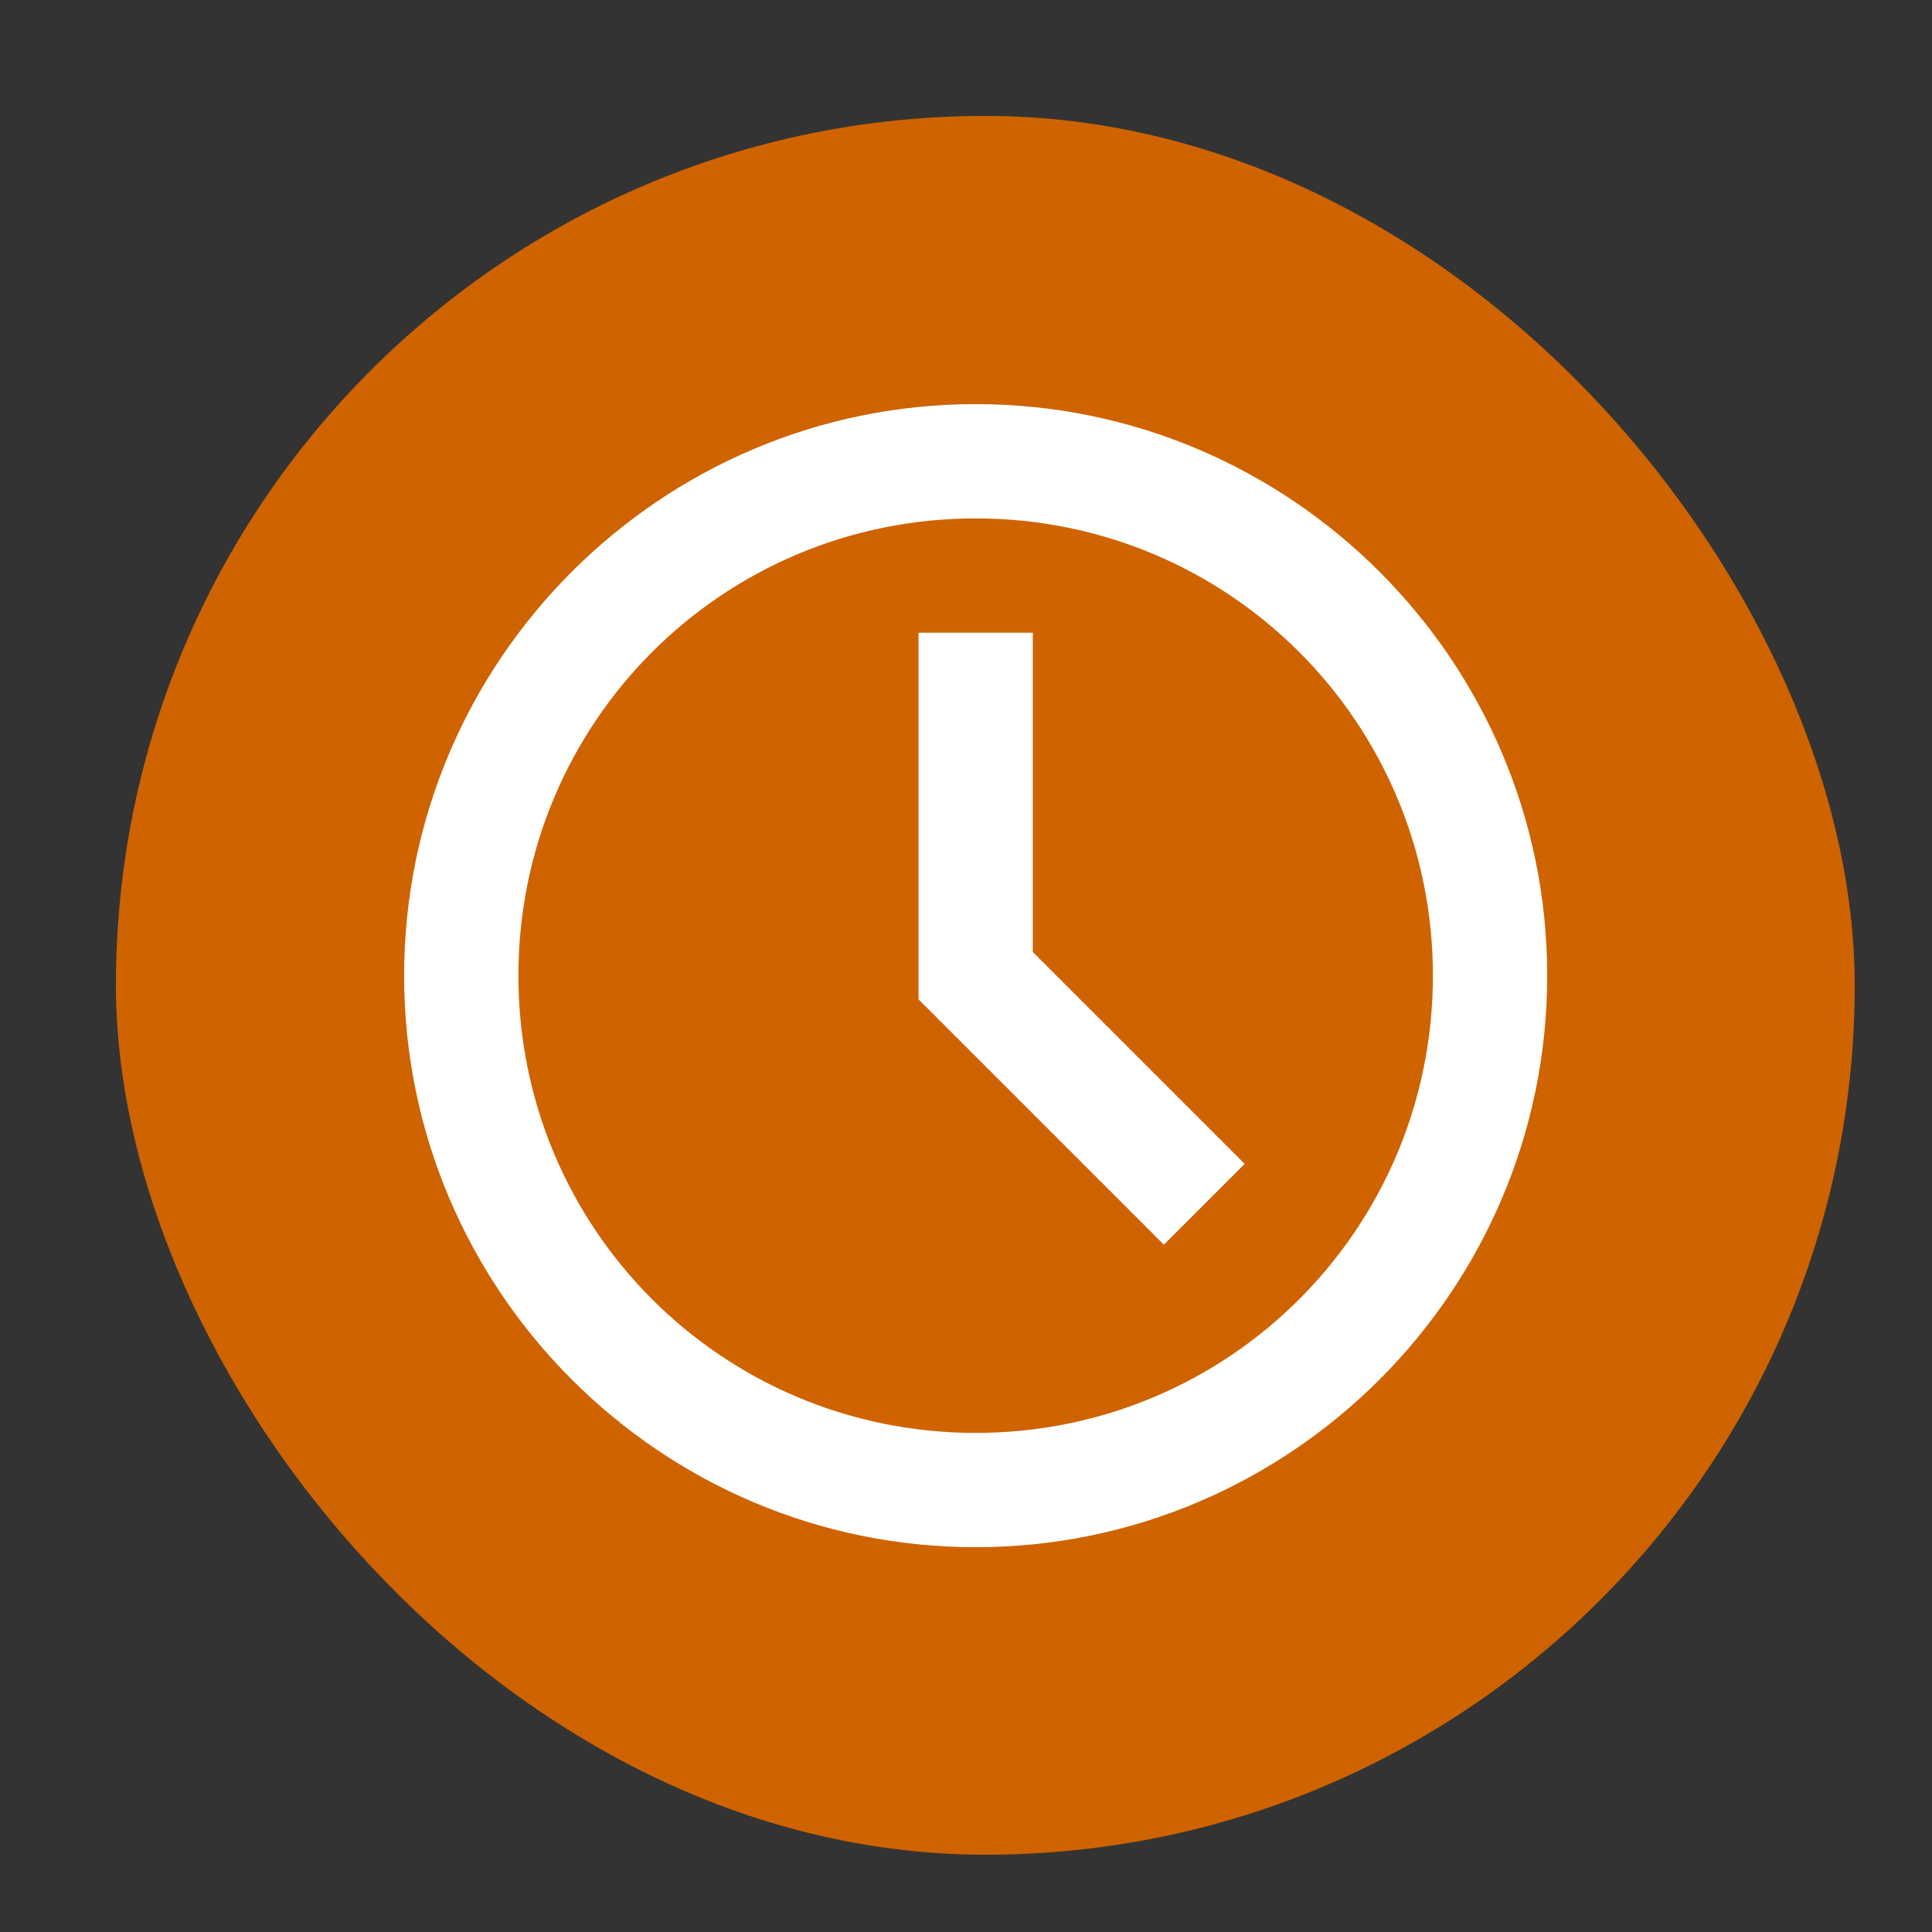
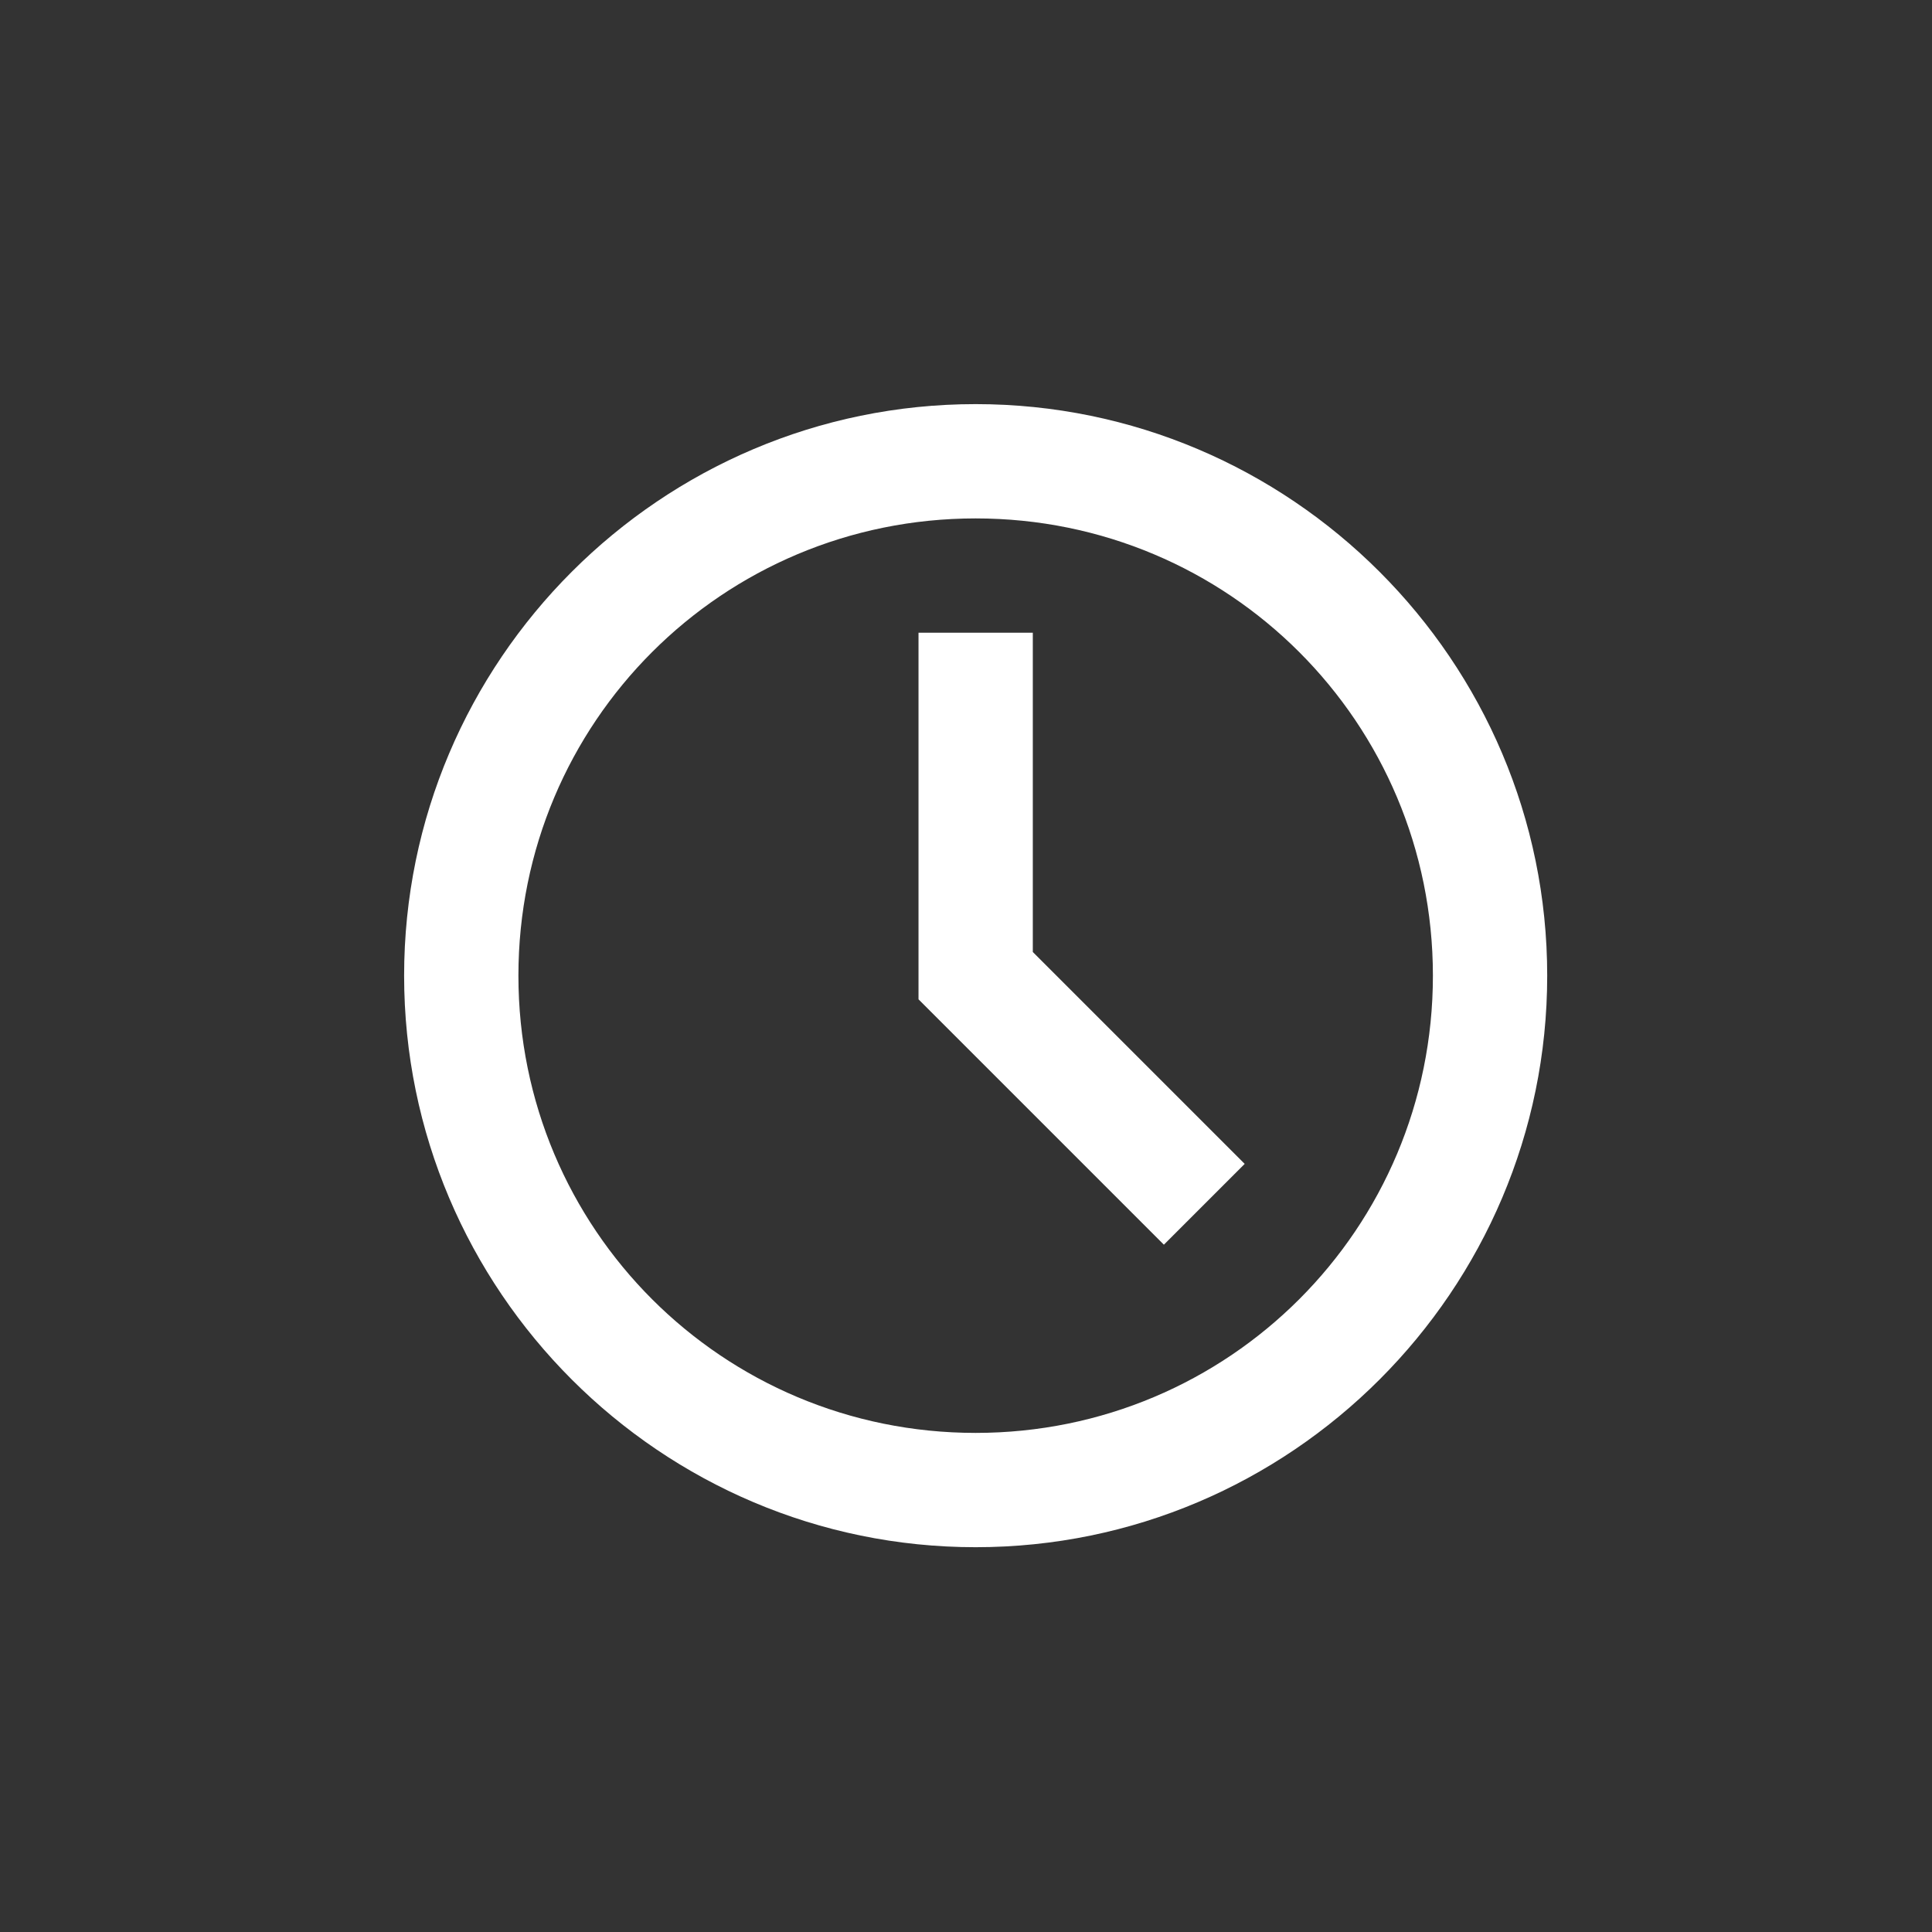
<svg xmlns="http://www.w3.org/2000/svg" width="100" height="100" viewBox="0 0 100 100" fill="none">
  <rect x="0" y="0" width="100" height="100" fill="#333333" stroke="none" />
-   <rect x="6" y="6" width="90" height="90" rx="45" fill="#CF6300" />
  <path d="M50.5 20.917C34.197 20.917 20.917 34.197 20.917 50.5C20.917 66.803 34.197 80.083 50.5 80.083C66.803 80.083 80.083 66.803 80.083 50.5C80.083 34.197 66.803 20.917 50.5 20.917ZM50.5 26.833C63.606 26.833 74.167 37.394 74.167 50.5C74.167 63.606 63.606 74.167 50.5 74.167C37.394 74.167 26.833 63.606 26.833 50.5C26.833 37.394 37.394 26.833 50.5 26.833ZM47.542 32.75V51.725L60.242 64.425L64.425 60.242L53.458 49.275V32.75H47.542Z" fill="white" />
</svg>